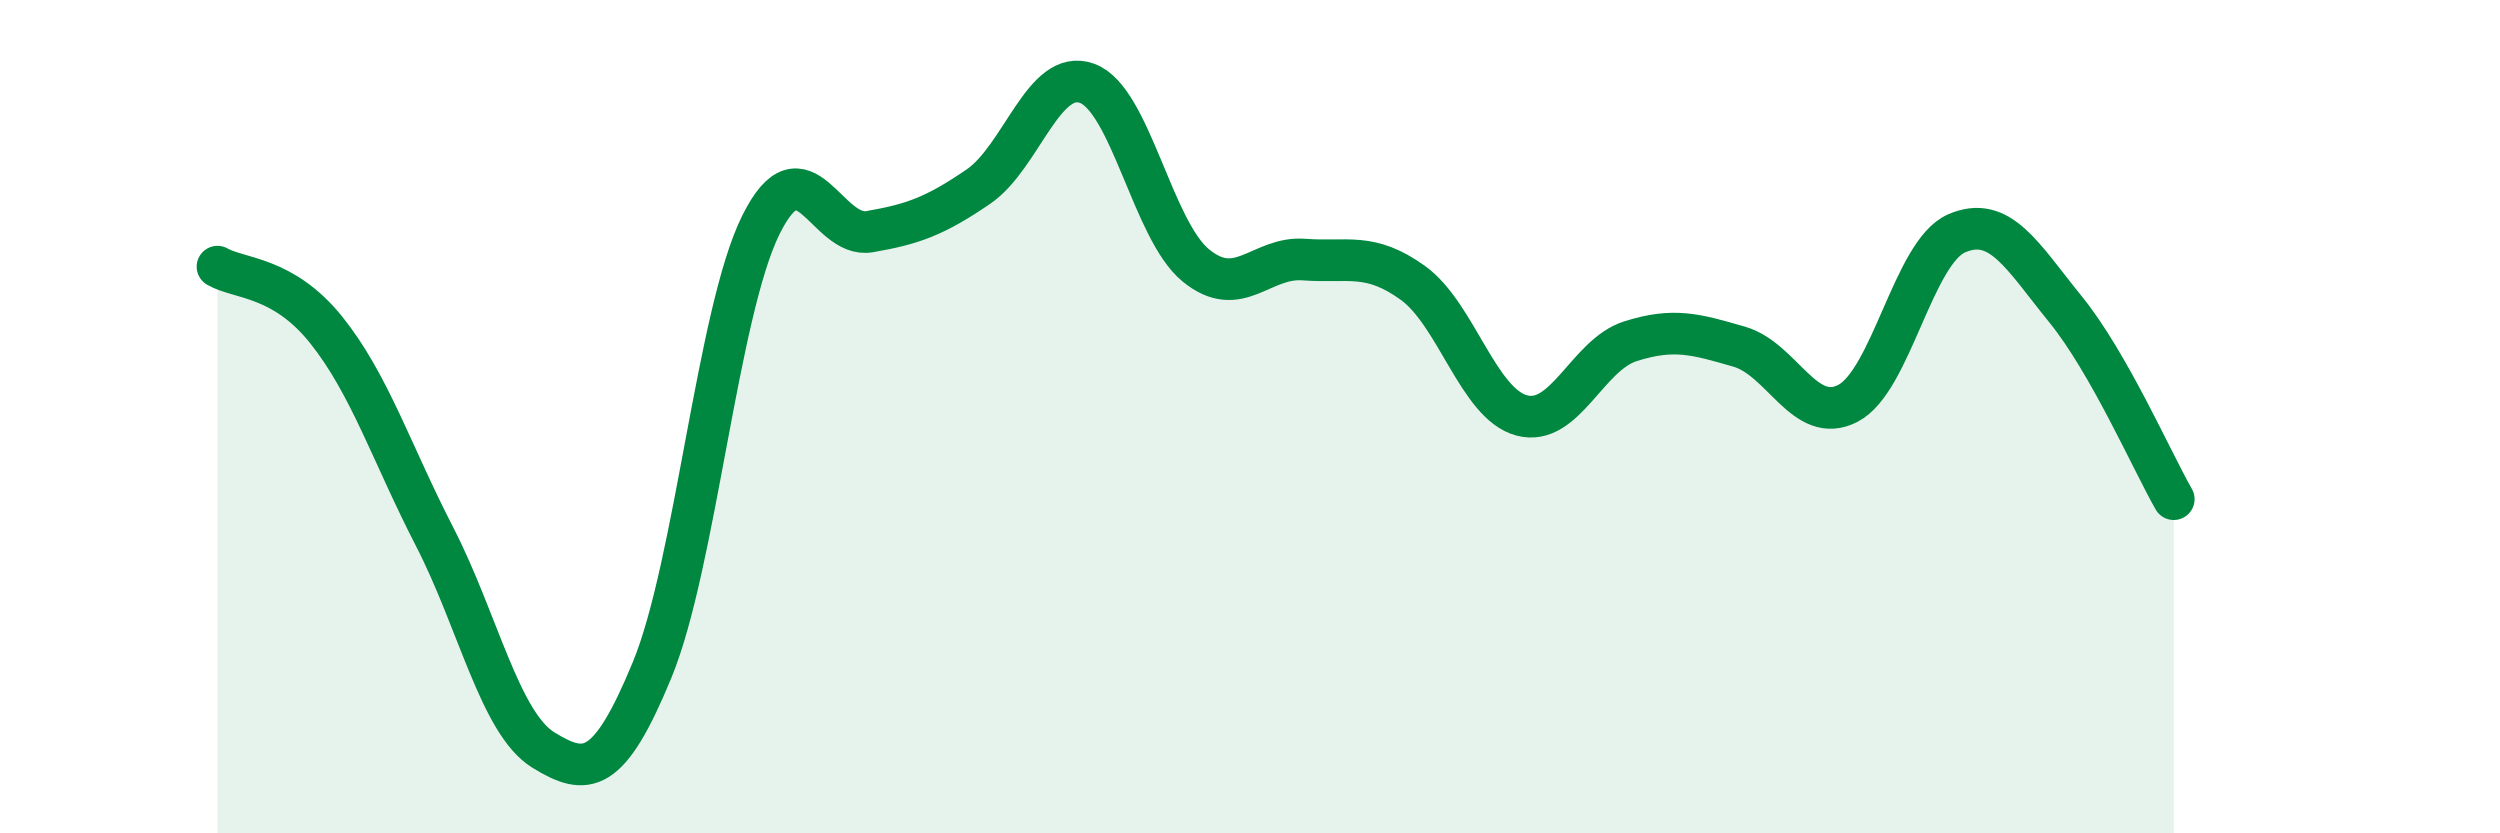
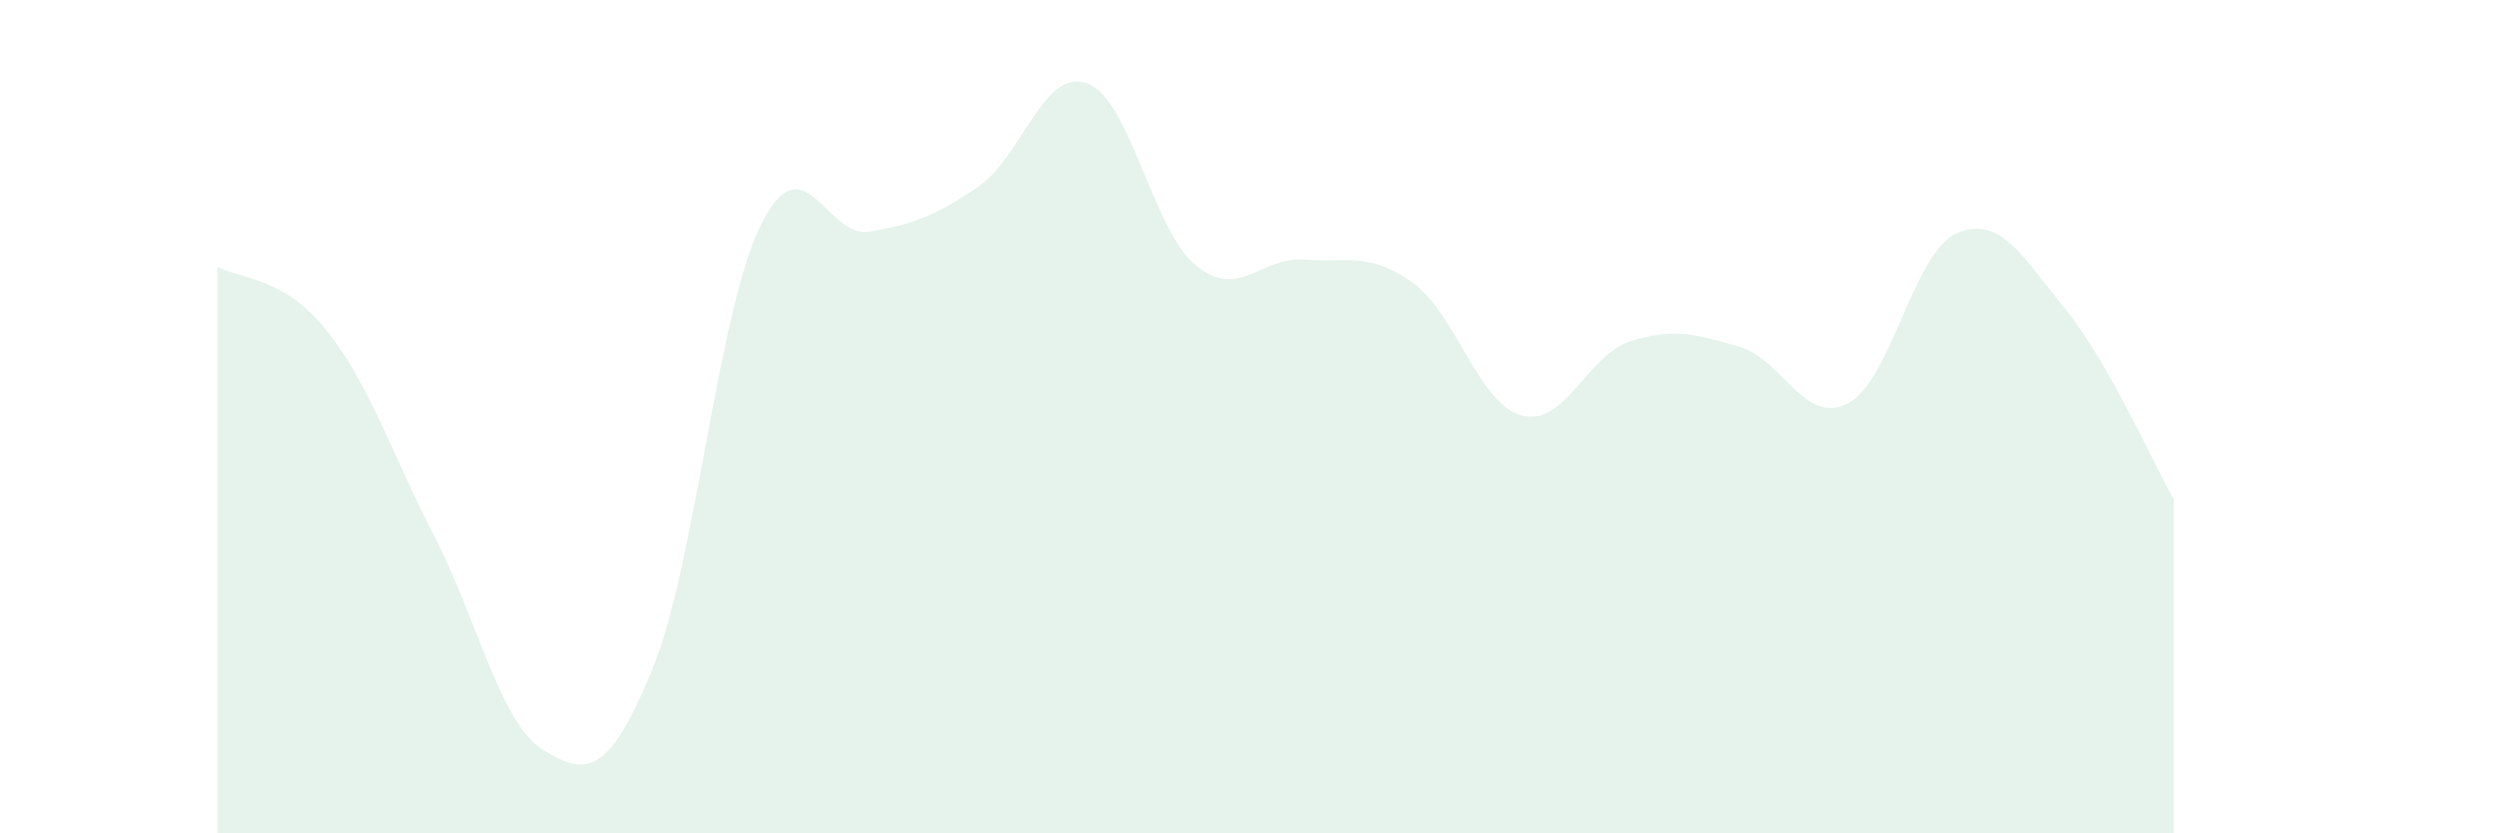
<svg xmlns="http://www.w3.org/2000/svg" width="60" height="20" viewBox="0 0 60 20">
  <path d="M 5.22,6.4 C 5.74,6.7 6.79,6.62 7.83,7.92 C 8.87,9.22 9.39,10.86 10.43,12.88 C 11.47,14.9 12,17.36 13.04,18 C 14.08,18.64 14.61,18.6 15.65,16.08 C 16.69,13.56 17.22,7.5 18.26,5.4 C 19.3,3.3 19.83,5.74 20.87,5.56 C 21.91,5.38 22.44,5.19 23.48,4.48 C 24.52,3.77 25.05,1.62 26.09,2 C 27.13,2.38 27.66,5.52 28.7,6.37 C 29.74,7.22 30.26,6.15 31.3,6.23 C 32.34,6.31 32.87,6.04 33.91,6.79 C 34.95,7.54 35.48,9.69 36.52,9.97 C 37.56,10.25 38.09,8.52 39.13,8.19 C 40.17,7.86 40.7,8.02 41.74,8.32 C 42.78,8.62 43.31,10.22 44.35,9.68 C 45.39,9.14 45.92,6.05 46.96,5.6 C 48,5.15 48.53,6.14 49.57,7.42 C 50.61,8.7 51.65,11.07 52.17,11.98L52.17 20L5.22 20Z" fill="#008740" opacity="0.1" stroke-linecap="round" stroke-linejoin="round" />
-   <path d="M 5.22,6.4 C 5.74,6.7 6.79,6.62 7.83,7.92 C 8.87,9.22 9.39,10.86 10.43,12.88 C 11.47,14.9 12,17.36 13.04,18 C 14.08,18.64 14.61,18.6 15.65,16.08 C 16.69,13.56 17.22,7.5 18.26,5.4 C 19.3,3.3 19.83,5.74 20.87,5.56 C 21.91,5.38 22.44,5.19 23.48,4.48 C 24.52,3.77 25.05,1.62 26.09,2 C 27.13,2.38 27.66,5.52 28.7,6.37 C 29.74,7.22 30.26,6.15 31.3,6.23 C 32.34,6.31 32.87,6.04 33.91,6.79 C 34.95,7.54 35.48,9.69 36.52,9.97 C 37.56,10.25 38.09,8.52 39.13,8.19 C 40.17,7.86 40.7,8.02 41.74,8.32 C 42.78,8.62 43.31,10.22 44.35,9.68 C 45.39,9.14 45.92,6.05 46.96,5.6 C 48,5.15 48.53,6.14 49.57,7.42 C 50.61,8.7 51.65,11.07 52.17,11.98" stroke="#008740" stroke-width="1" fill="none" stroke-linecap="round" stroke-linejoin="round" />
</svg>